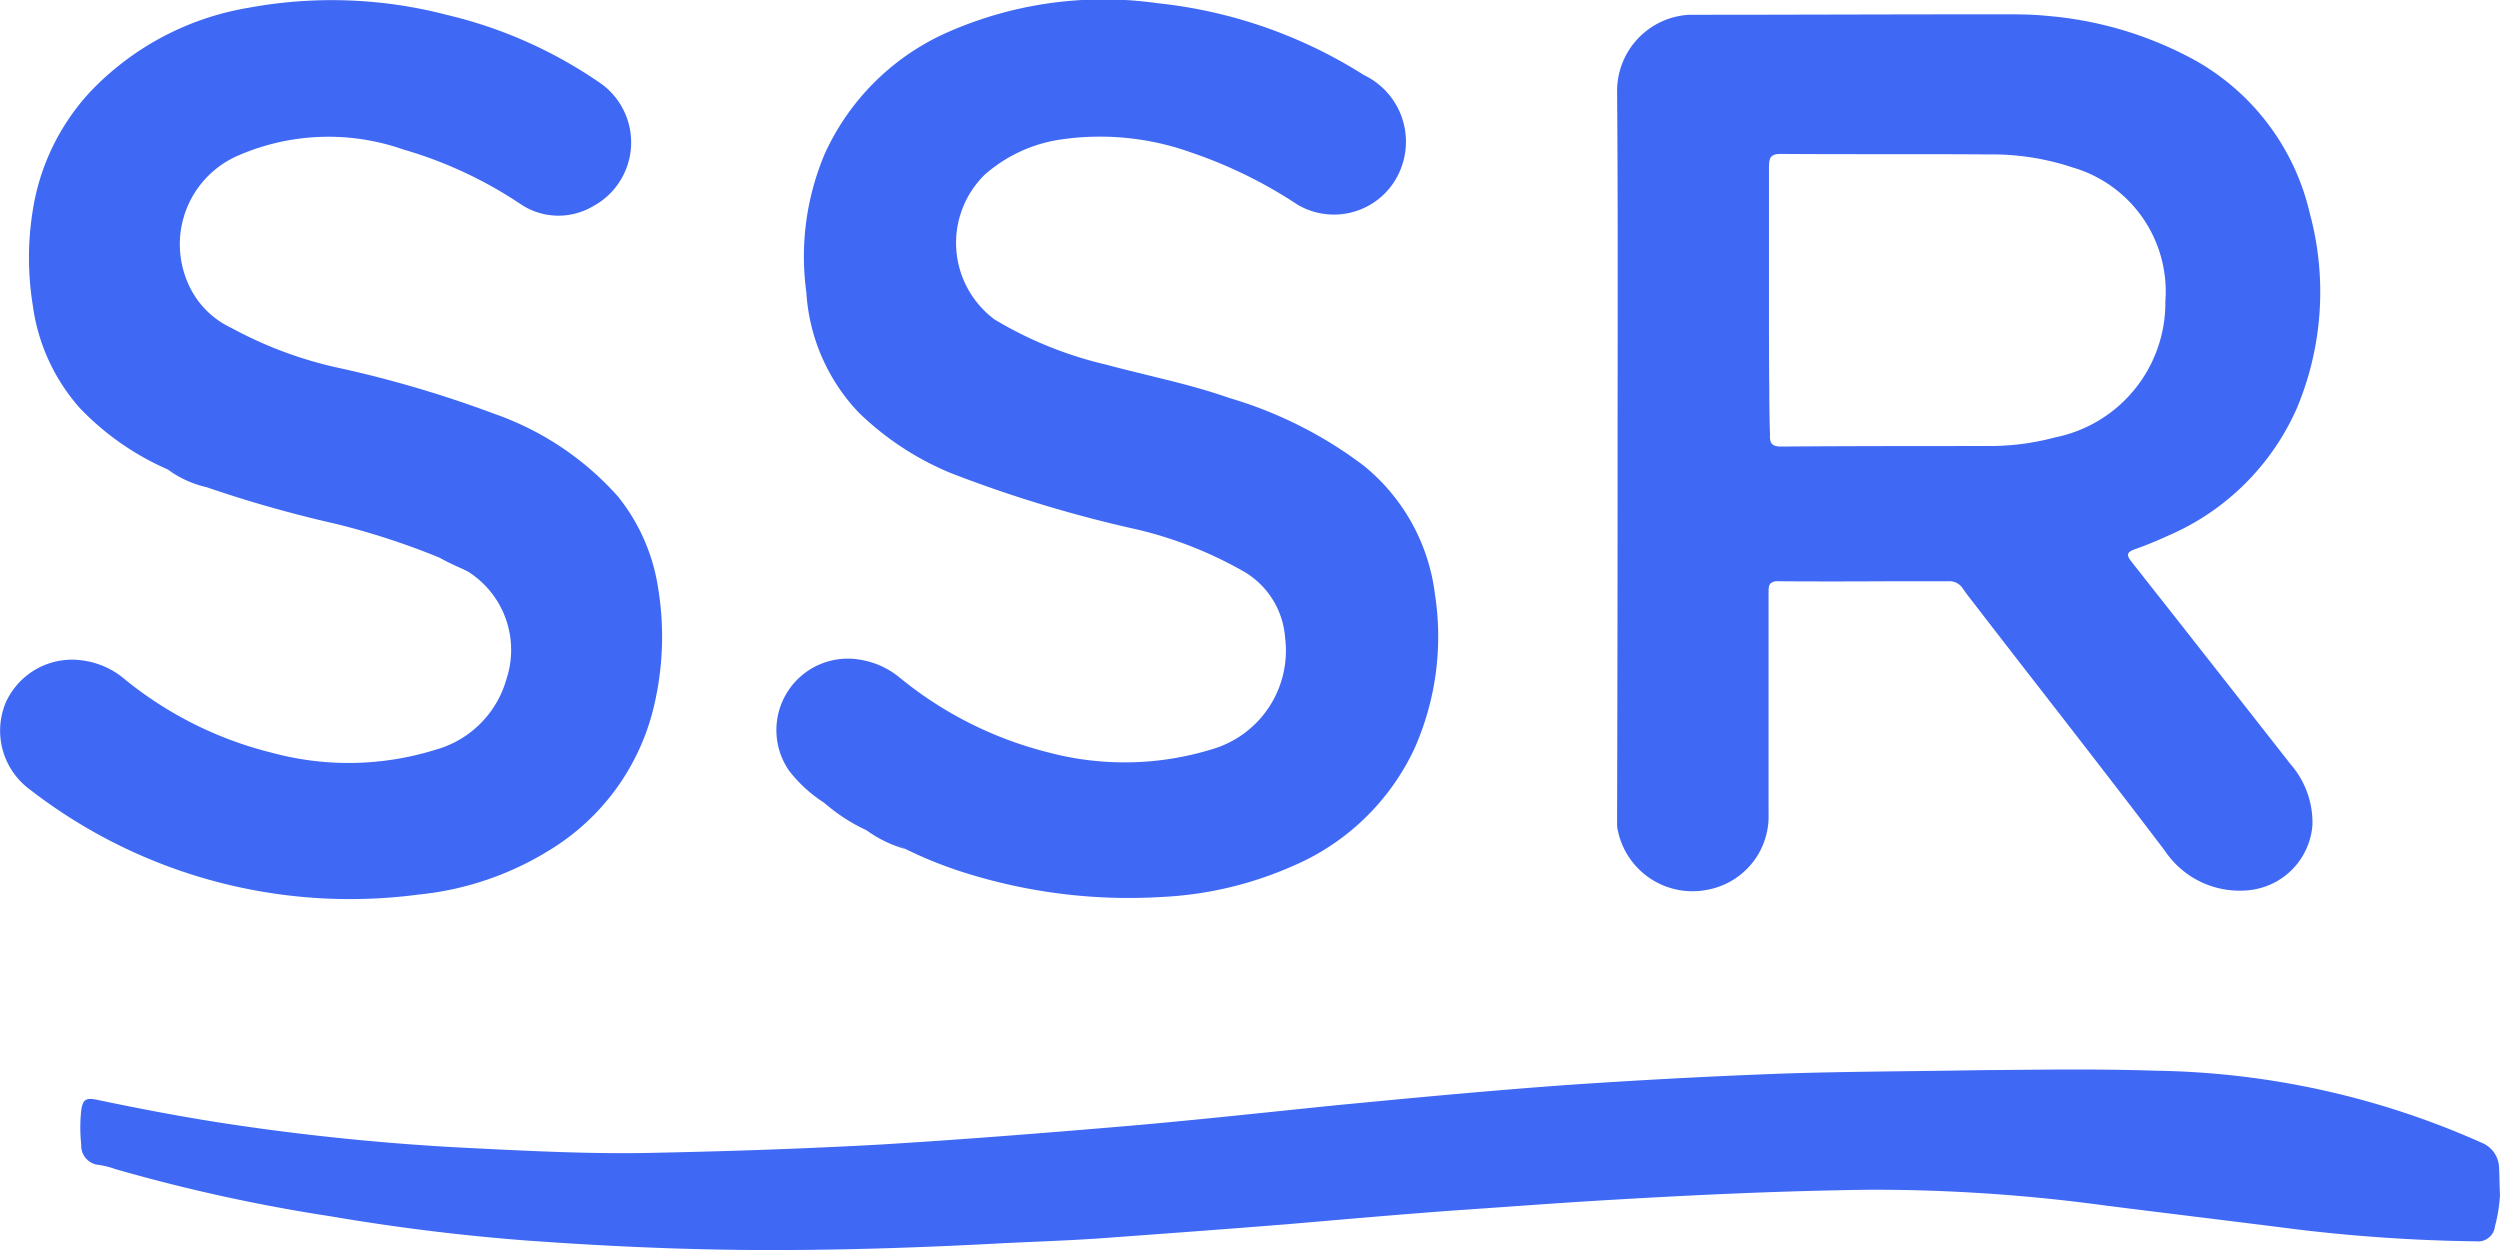
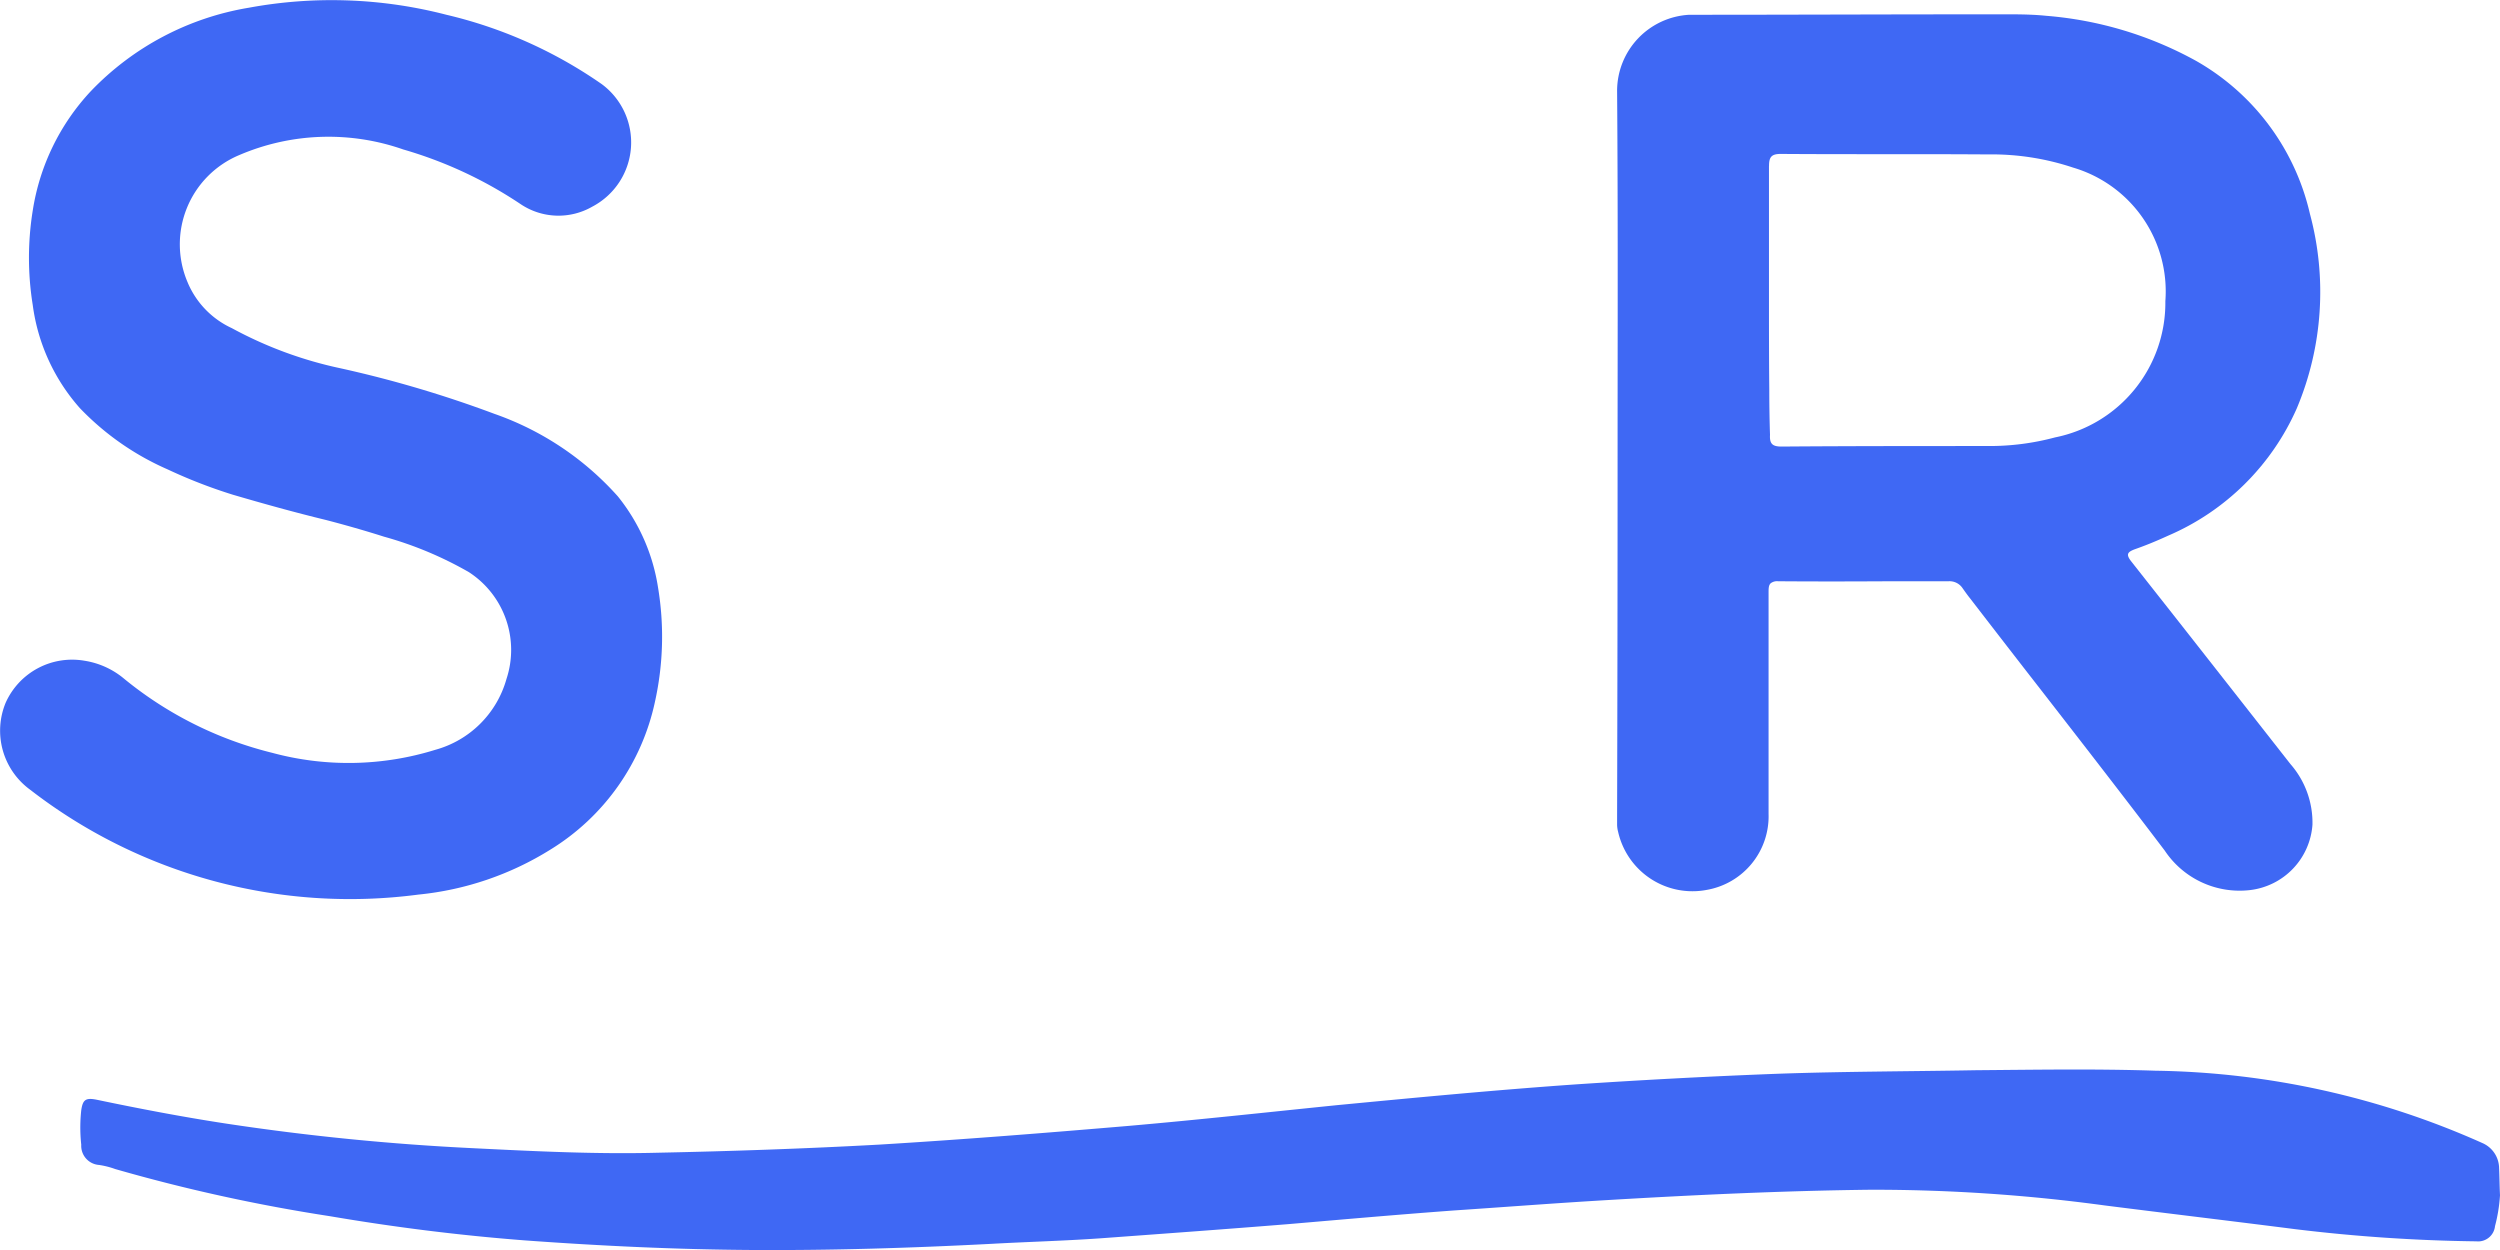
<svg xmlns="http://www.w3.org/2000/svg" width="56" height="28" viewBox="0 0 56 28">
  <defs>
    <style>.a,.b{fill:#3f68f4;}.b{fill-rule:evenodd;}</style>
  </defs>
-   <path class="a" d="M18.467,17.986a3.156,3.156,0,0,1-.786-.714,1.6,1.6,0,0,1,1.583-2.495,1.858,1.858,0,0,1,.887.4,8.526,8.526,0,0,0,3.335,1.678,6.657,6.657,0,0,0,3.65-.068,2.3,2.3,0,0,0,1.651-2.495,1.874,1.874,0,0,0-.977-1.519,9.02,9.02,0,0,0-2.314-.907,28.887,28.887,0,0,1-4.2-1.27,6.549,6.549,0,0,1-2.055-1.349,4.287,4.287,0,0,1-1.179-2.7,5.9,5.9,0,0,1,.415-3.107A5.435,5.435,0,0,1,21.14.762,8.651,8.651,0,0,1,25.924.071a10.727,10.727,0,0,1,4.627,1.61A1.654,1.654,0,0,1,31.4,3.722a1.607,1.607,0,0,1-2.336.862,10.333,10.333,0,0,0-2.381-1.168,6.054,6.054,0,0,0-2.976-.283,3.293,3.293,0,0,0-1.651.782,2.138,2.138,0,0,0,.225,3.243,8.676,8.676,0,0,0,2.493,1.009c.921.249,1.864.431,2.763.748a9.351,9.351,0,0,1,3,1.508,4.394,4.394,0,0,1,1.606,2.891,6.179,6.179,0,0,1-.461,3.458A5.3,5.3,0,0,1,28.956,19.4a8.215,8.215,0,0,1-2.931.692,12.213,12.213,0,0,1-4.56-.59,9.391,9.391,0,0,1-1.213-.5,14.746,14.746,0,0,1-1.494-.828C18.68,18.122,18.579,18.054,18.467,17.986Z" />
  <path class="a" d="M3.754,10.514A6.106,6.106,0,0,1,1.789,9.142,4.335,4.335,0,0,1,.733,6.829a6.643,6.643,0,0,1,0-2.109,5.043,5.043,0,0,1,1.3-2.676A6.331,6.331,0,0,1,5.574.173,10.232,10.232,0,0,1,10,.331,10.15,10.15,0,0,1,13.48,1.885a1.624,1.624,0,0,1-.213,2.744,1.52,1.52,0,0,1-1.606-.057A9.433,9.433,0,0,0,9.033,3.348a5.069,5.069,0,0,0-3.672.125A2.166,2.166,0,0,0,4.2,6.318,1.962,1.962,0,0,0,5.192,7.35a9.014,9.014,0,0,0,2.437.9,25.662,25.662,0,0,1,3.448,1.021,6.631,6.631,0,0,1,2.763,1.848,4.292,4.292,0,0,1,.9,2.041,6.73,6.73,0,0,1-.067,2.551,5.152,5.152,0,0,1-2.347,3.322A6.856,6.856,0,0,1,9.37,20.039,11.7,11.7,0,0,1,.677,17.691a1.636,1.636,0,0,1-.55-1.95A1.63,1.63,0,0,1,1.89,14.8a1.818,1.818,0,0,1,.854.374A8.415,8.415,0,0,0,6.1,16.864a6.553,6.553,0,0,0,3.65-.068,2.284,2.284,0,0,0,1.595-1.587,2.076,2.076,0,0,0-.842-2.393,8.215,8.215,0,0,0-1.9-.794c-.427-.136-.865-.261-1.3-.374-.7-.17-1.393-.363-2.089-.567A11.431,11.431,0,0,1,3.754,10.514Z" />
  <path class="a" d="M56,26.774a3.555,3.555,0,0,1-.112.692.38.38,0,0,1-.416.34,37.261,37.261,0,0,1-4.054-.272c-1.426-.182-2.853-.352-4.279-.533a38.529,38.529,0,0,0-5.234-.351c-1.943.023-3.886.113-5.818.227-1.179.068-2.347.159-3.527.238-1.235.091-2.471.2-3.706.306-1.4.113-2.808.215-4.212.318-.82.057-1.651.079-2.471.125-1.774.091-3.538.147-5.312.136-1.707-.011-3.4-.091-5.1-.215-1.471-.113-2.92-.295-4.38-.544a38.475,38.475,0,0,1-4.8-1.055,1.854,1.854,0,0,0-.359-.091.43.43,0,0,1-.4-.454,3.539,3.539,0,0,1,0-.771c.034-.238.1-.283.337-.238.955.2,1.92.385,2.886.533a54.389,54.389,0,0,0,5.582.556c1.37.068,2.74.136,4.111.1,1.651-.034,3.313-.091,4.964-.182,1.864-.113,3.717-.261,5.582-.419,1.561-.136,3.111-.306,4.672-.465,1.774-.17,3.56-.34,5.346-.465,1.5-.1,3.01-.181,4.526-.238C41.31,24,42.781,24,44.264,23.973c1.336-.011,2.684-.034,4.021.011a18.567,18.567,0,0,1,7.322,1.621.62.62,0,0,1,.371.522C55.989,26.332,55.989,26.559,56,26.774Z" />
-   <path class="a" d="M3.754,10.514c.359.136.708.272,1.078.4.809.261,1.628.476,2.46.692a13.974,13.974,0,0,1,2.976,1.009.478.478,0,0,1,.258.193,5.35,5.35,0,0,1-.685-.318,16.545,16.545,0,0,0-2.336-.76,27.738,27.738,0,0,1-2.875-.816A2.376,2.376,0,0,1,3.754,10.514Z" />
-   <path class="a" d="M18.467,17.986c.2.011.326.193.494.284.438.238.876.5,1.314.748a2.784,2.784,0,0,1-.865-.42A3.972,3.972,0,0,1,18.467,17.986Z" />
  <path class="b" d="M36.234,4.179c.006,1.987,0,3.977,0,5.96q0,4.065-.011,8.119c0,.07,0,.144,0,.216a.647.647,0,0,0,.023.159,1.707,1.707,0,0,0,1.988,1.3,1.673,1.673,0,0,0,1.382-1.7V13.281c0-.1,0-.172.049-.217a.237.237,0,0,1,.165-.044c.847.007,1.7.005,2.548,0l1.271,0a.351.351,0,0,1,.315.159c.056.079.112.159.168.227q.823,1.069,1.653,2.135c.906,1.167,1.812,2.335,2.705,3.512a2.014,2.014,0,0,0,1.909.885,1.588,1.588,0,0,0,1.4-1.463,1.994,1.994,0,0,0-.494-1.361q-1.286-1.641-2.572-3.278l-1-1.269c-.112-.148-.079-.2.079-.261q.168-.059.33-.124c.142-.057.282-.118.422-.182a5.536,5.536,0,0,0,2.886-2.857,6.733,6.733,0,0,0,.292-4.354,5.3,5.3,0,0,0-2.549-3.425A8.322,8.322,0,0,0,45.836.354C45.6.33,45.359.323,45.12.321h-.295C42.5.32,40.165.331,37.84.331a1.709,1.709,0,0,0-1.617,1.7Q36.231,3.1,36.234,4.179Zm3.391-.458V6.715c0,.671,0,1.342.007,2.013q0,.507.016,1.014c-.011.2.056.261.258.261,1.539-.012,3.089-.012,4.627-.012a5.656,5.656,0,0,0,1.5-.193,3.076,3.076,0,0,0,2.471-3.05,2.892,2.892,0,0,0-2.067-2.994,5.75,5.75,0,0,0-1.909-.295c-1.55-.011-3.1,0-4.649-.011C39.671,3.45,39.626,3.529,39.626,3.722Z" />
</svg>